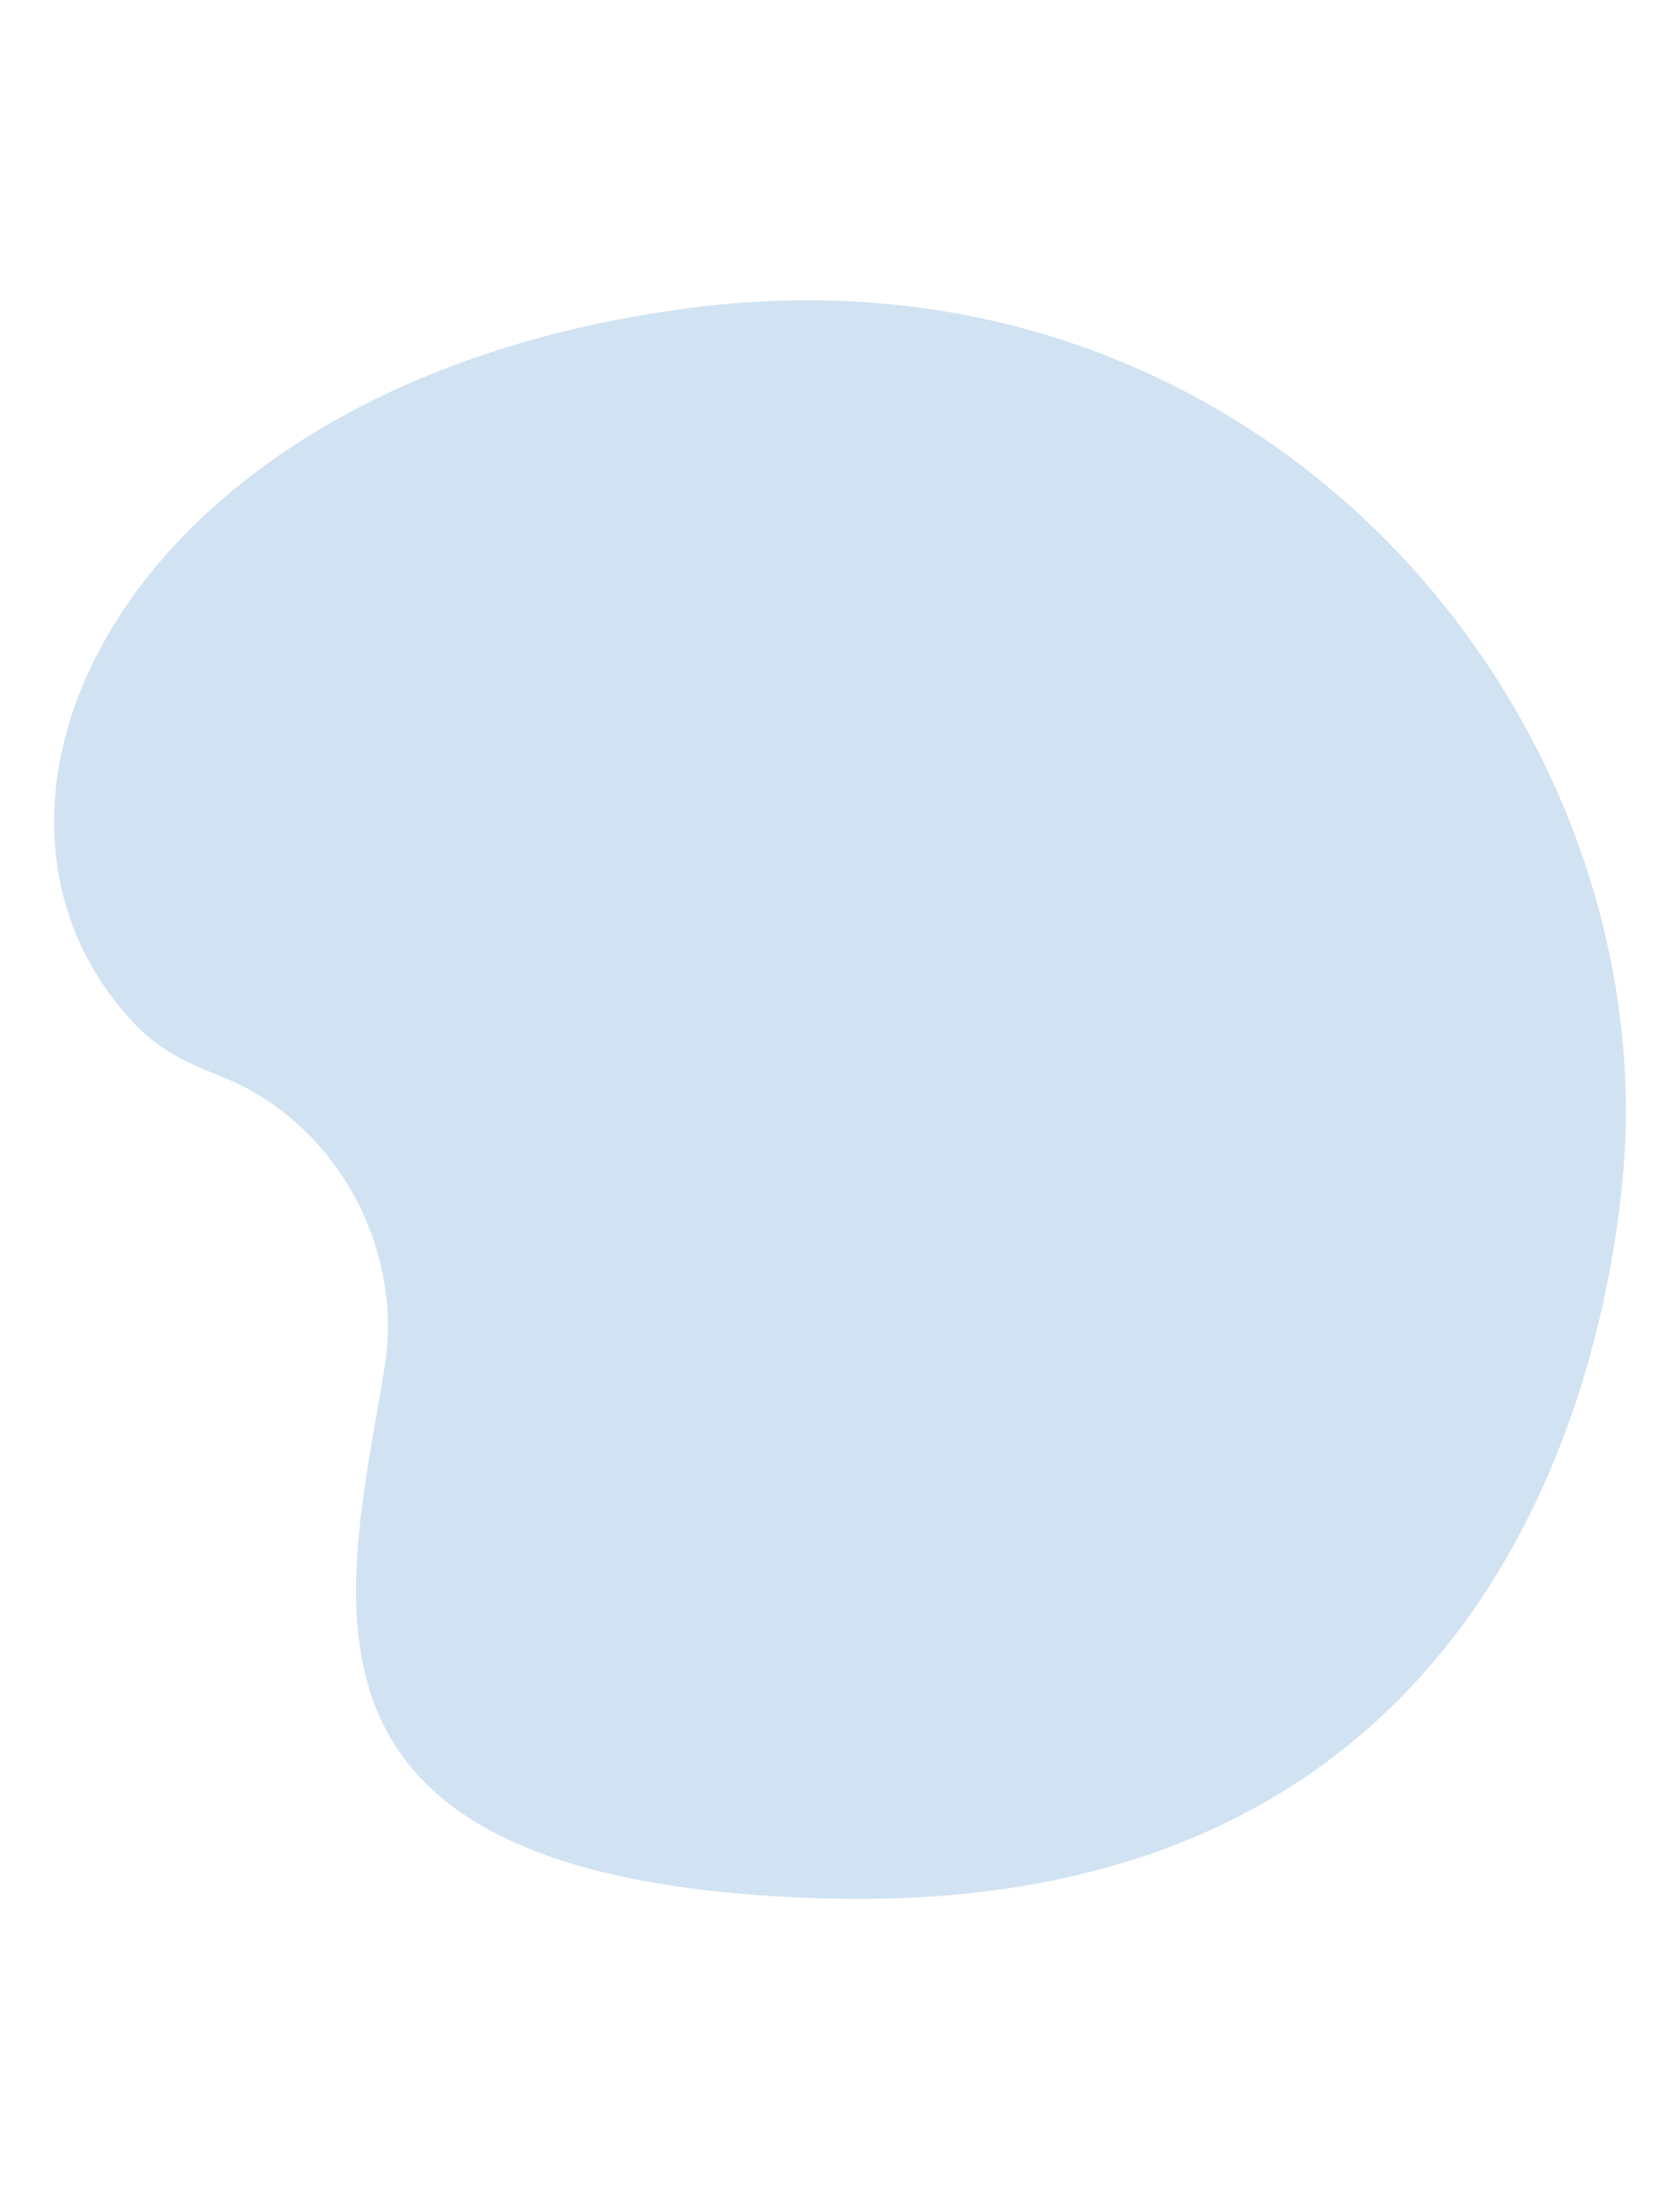
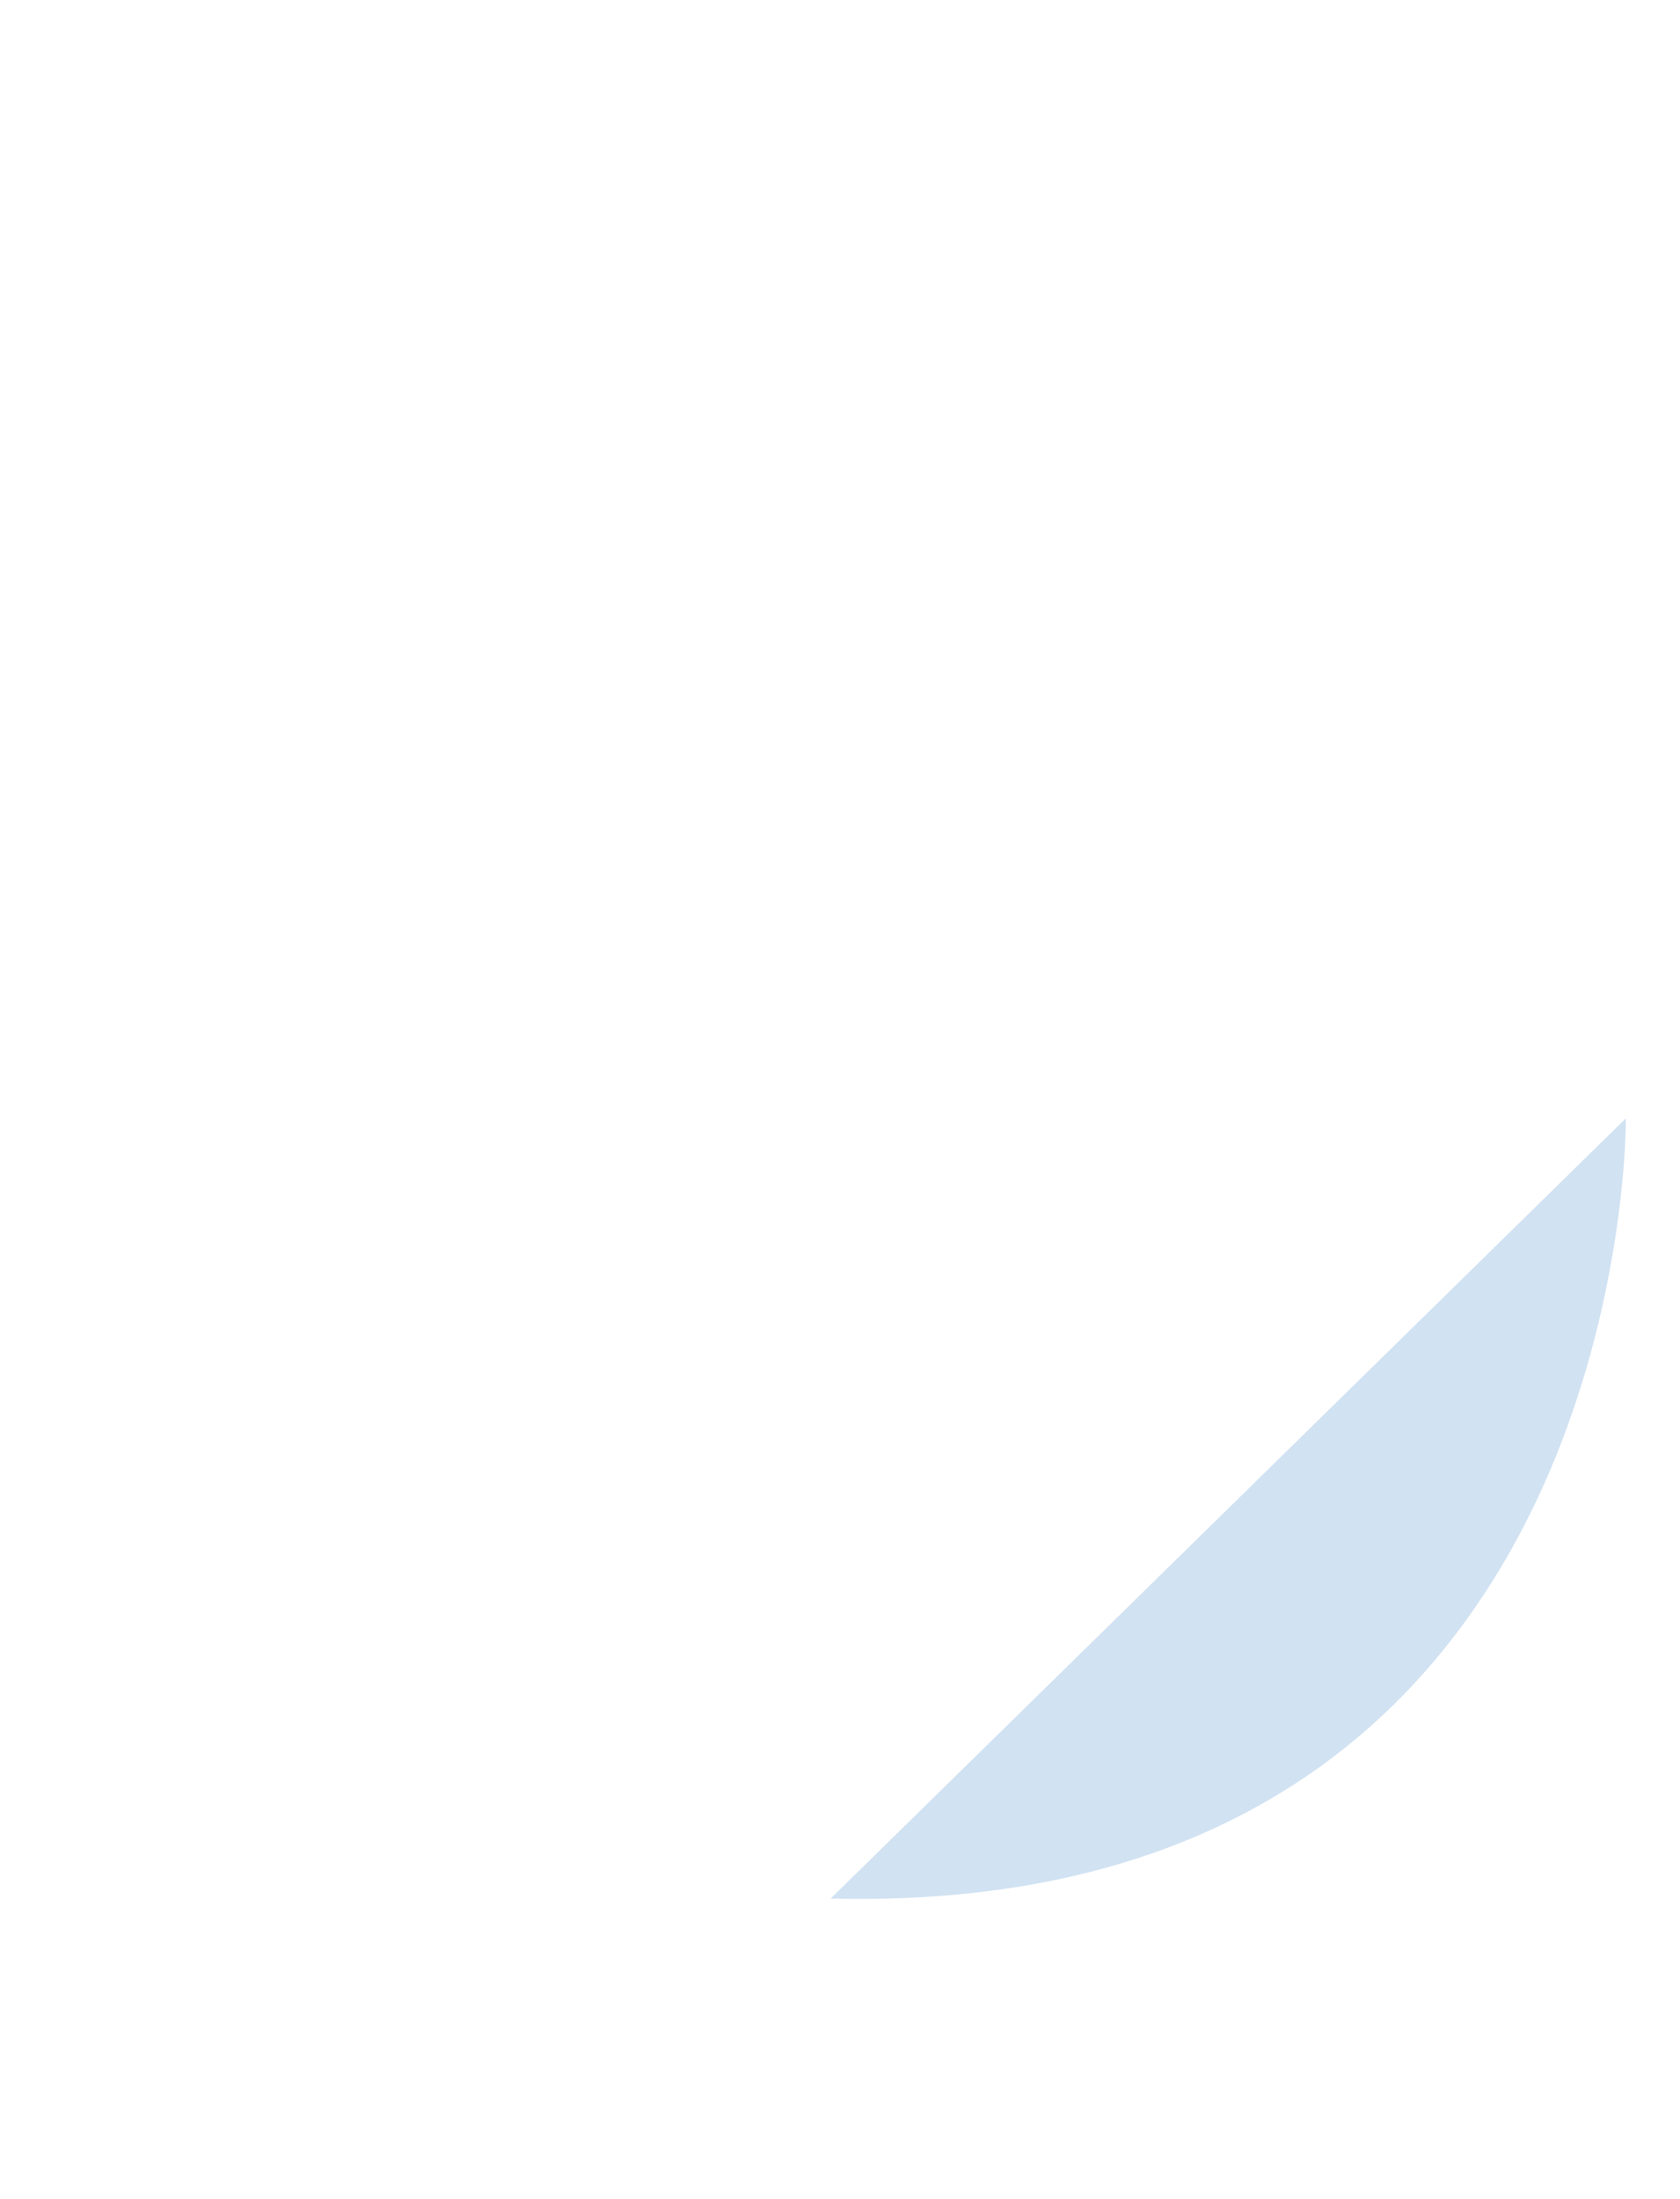
<svg xmlns="http://www.w3.org/2000/svg" id="bg_shape" viewBox="0 0 437 572">
-   <path d="M422.93,290.86s1.8,208.04-206.86,202.95c-149.15-3.63-125.74-78.04-116.02-138.25,4.7-29.12-10.39-59.19-36.5-72.86-7.6-3.98-18.74-6.29-28.01-15.88-55.09-56.95-3.15-167.81,144.35-186.77,142.79-18.36,243.95,95.67,243.04,210.81" fill="#d1e2f2" />
+   <path d="M422.93,290.86s1.8,208.04-206.86,202.95" fill="#d1e2f2" />
</svg>